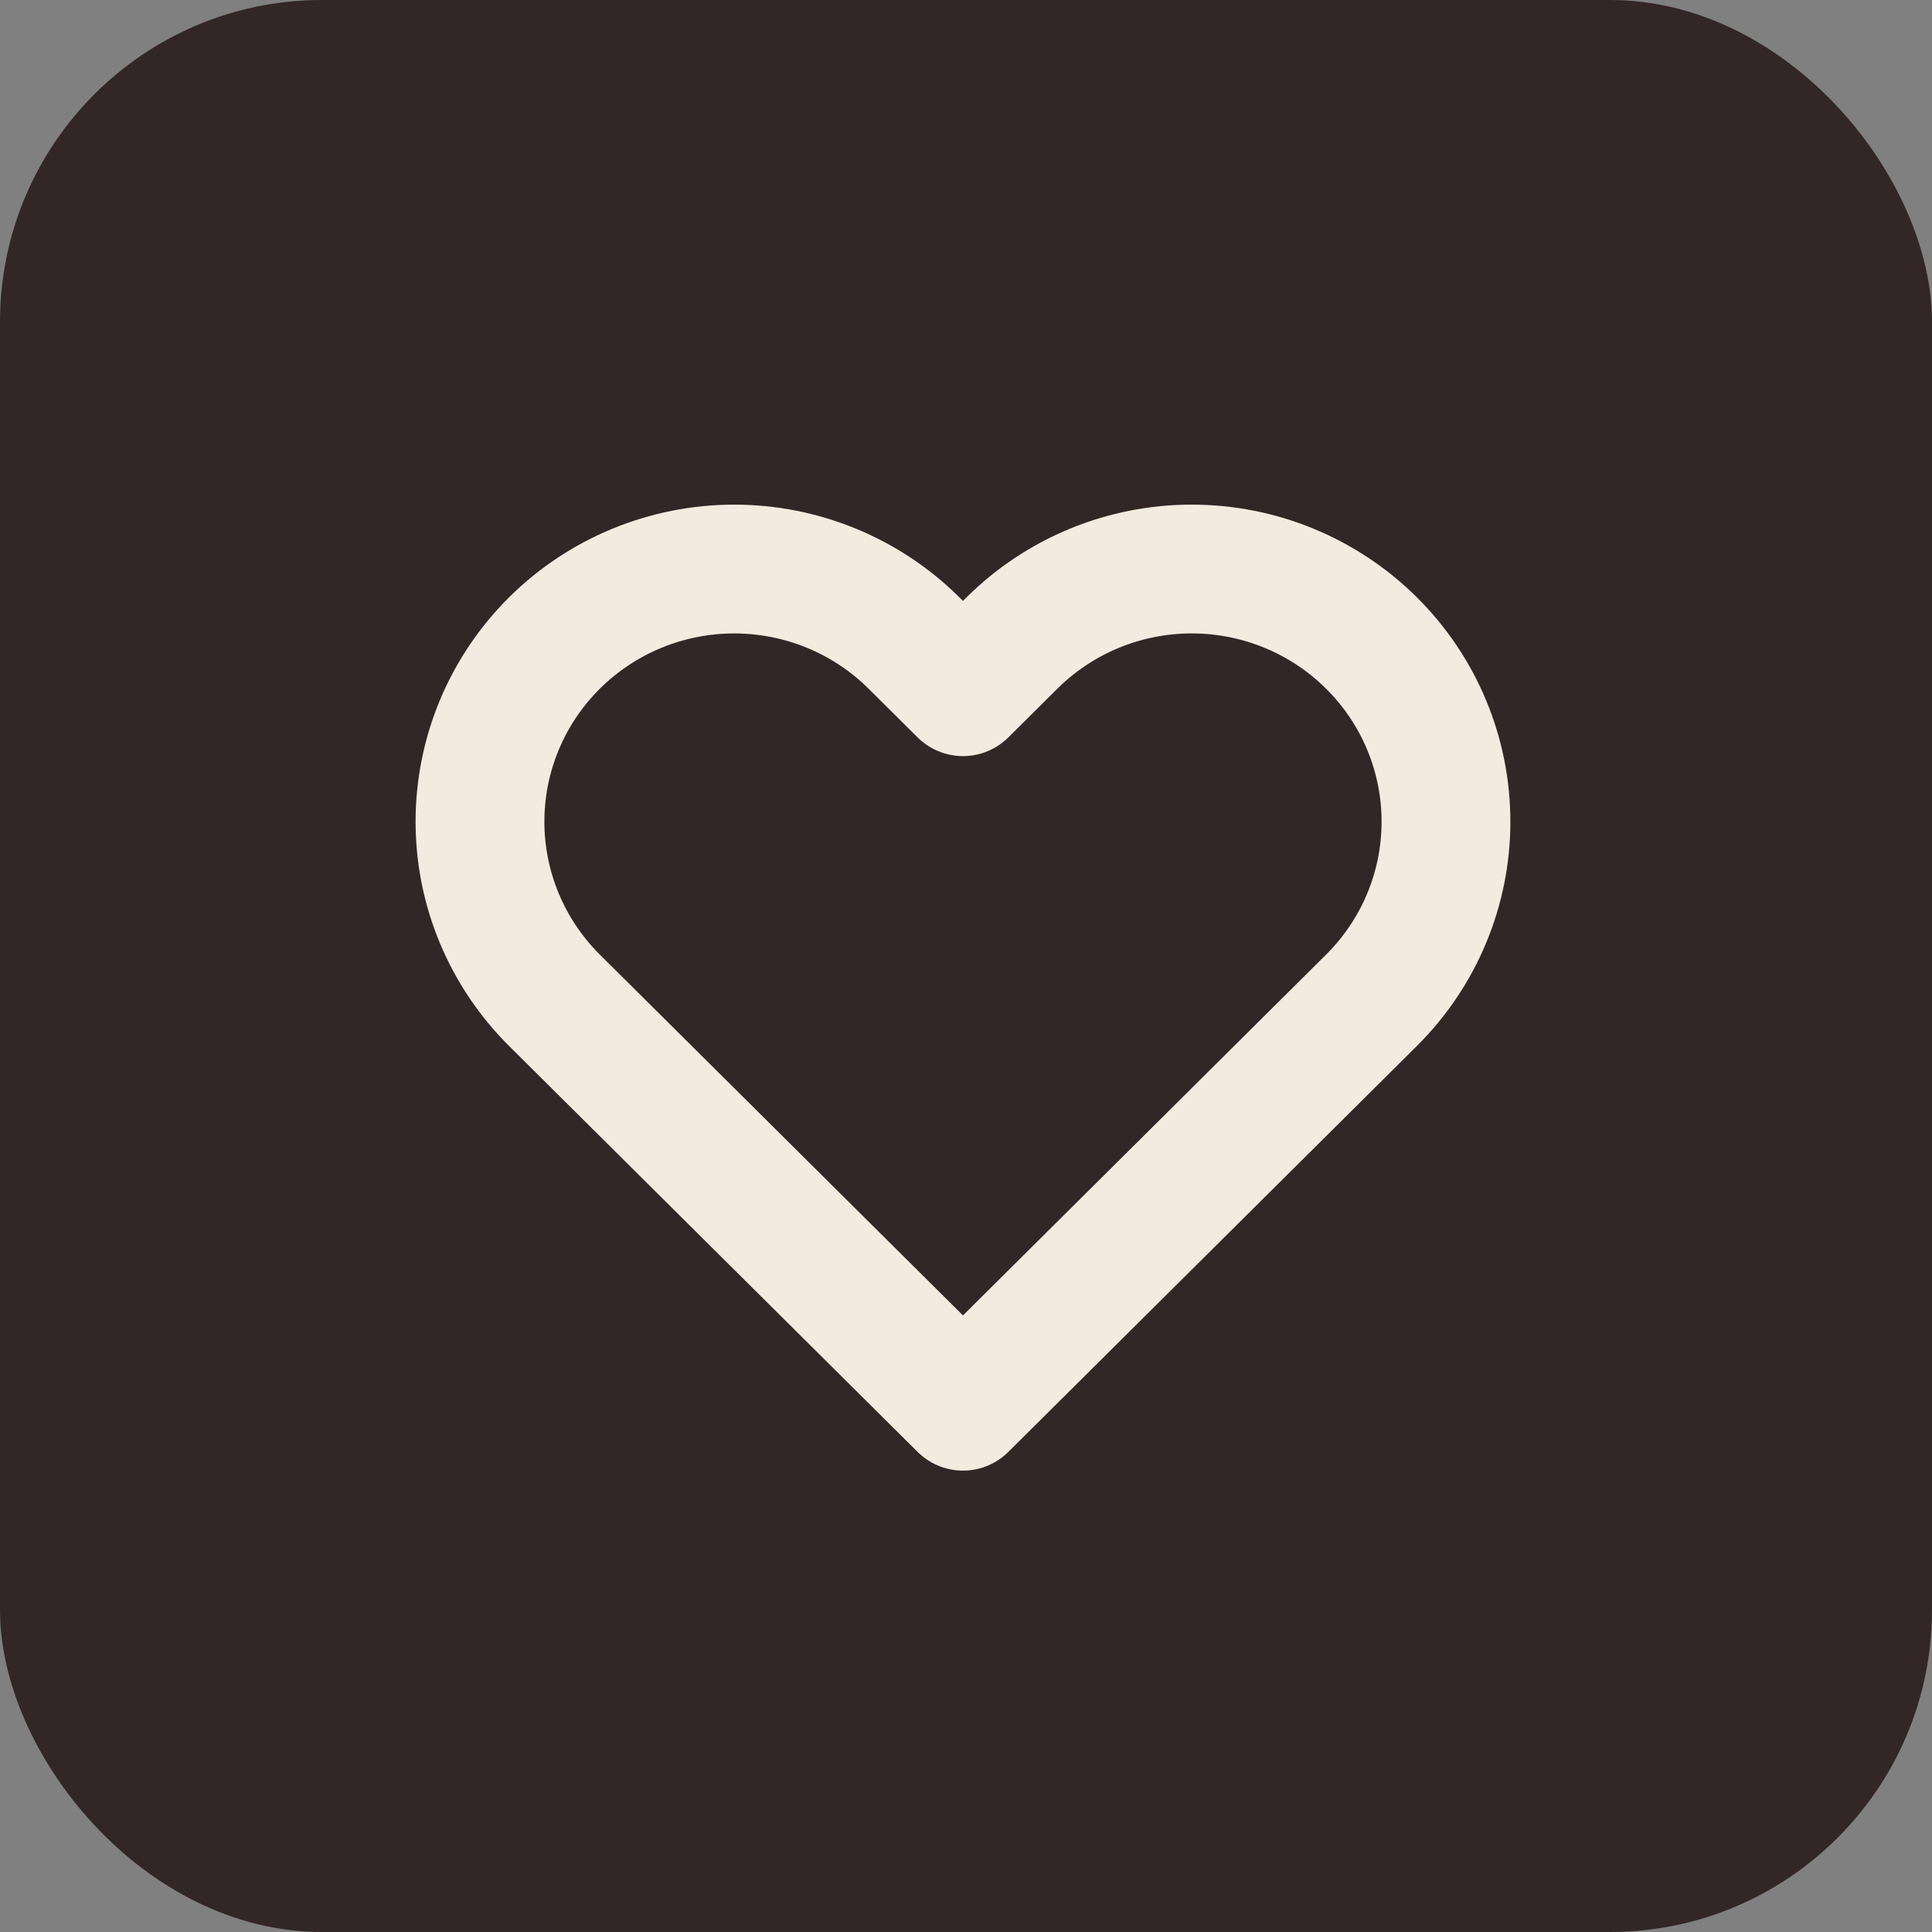
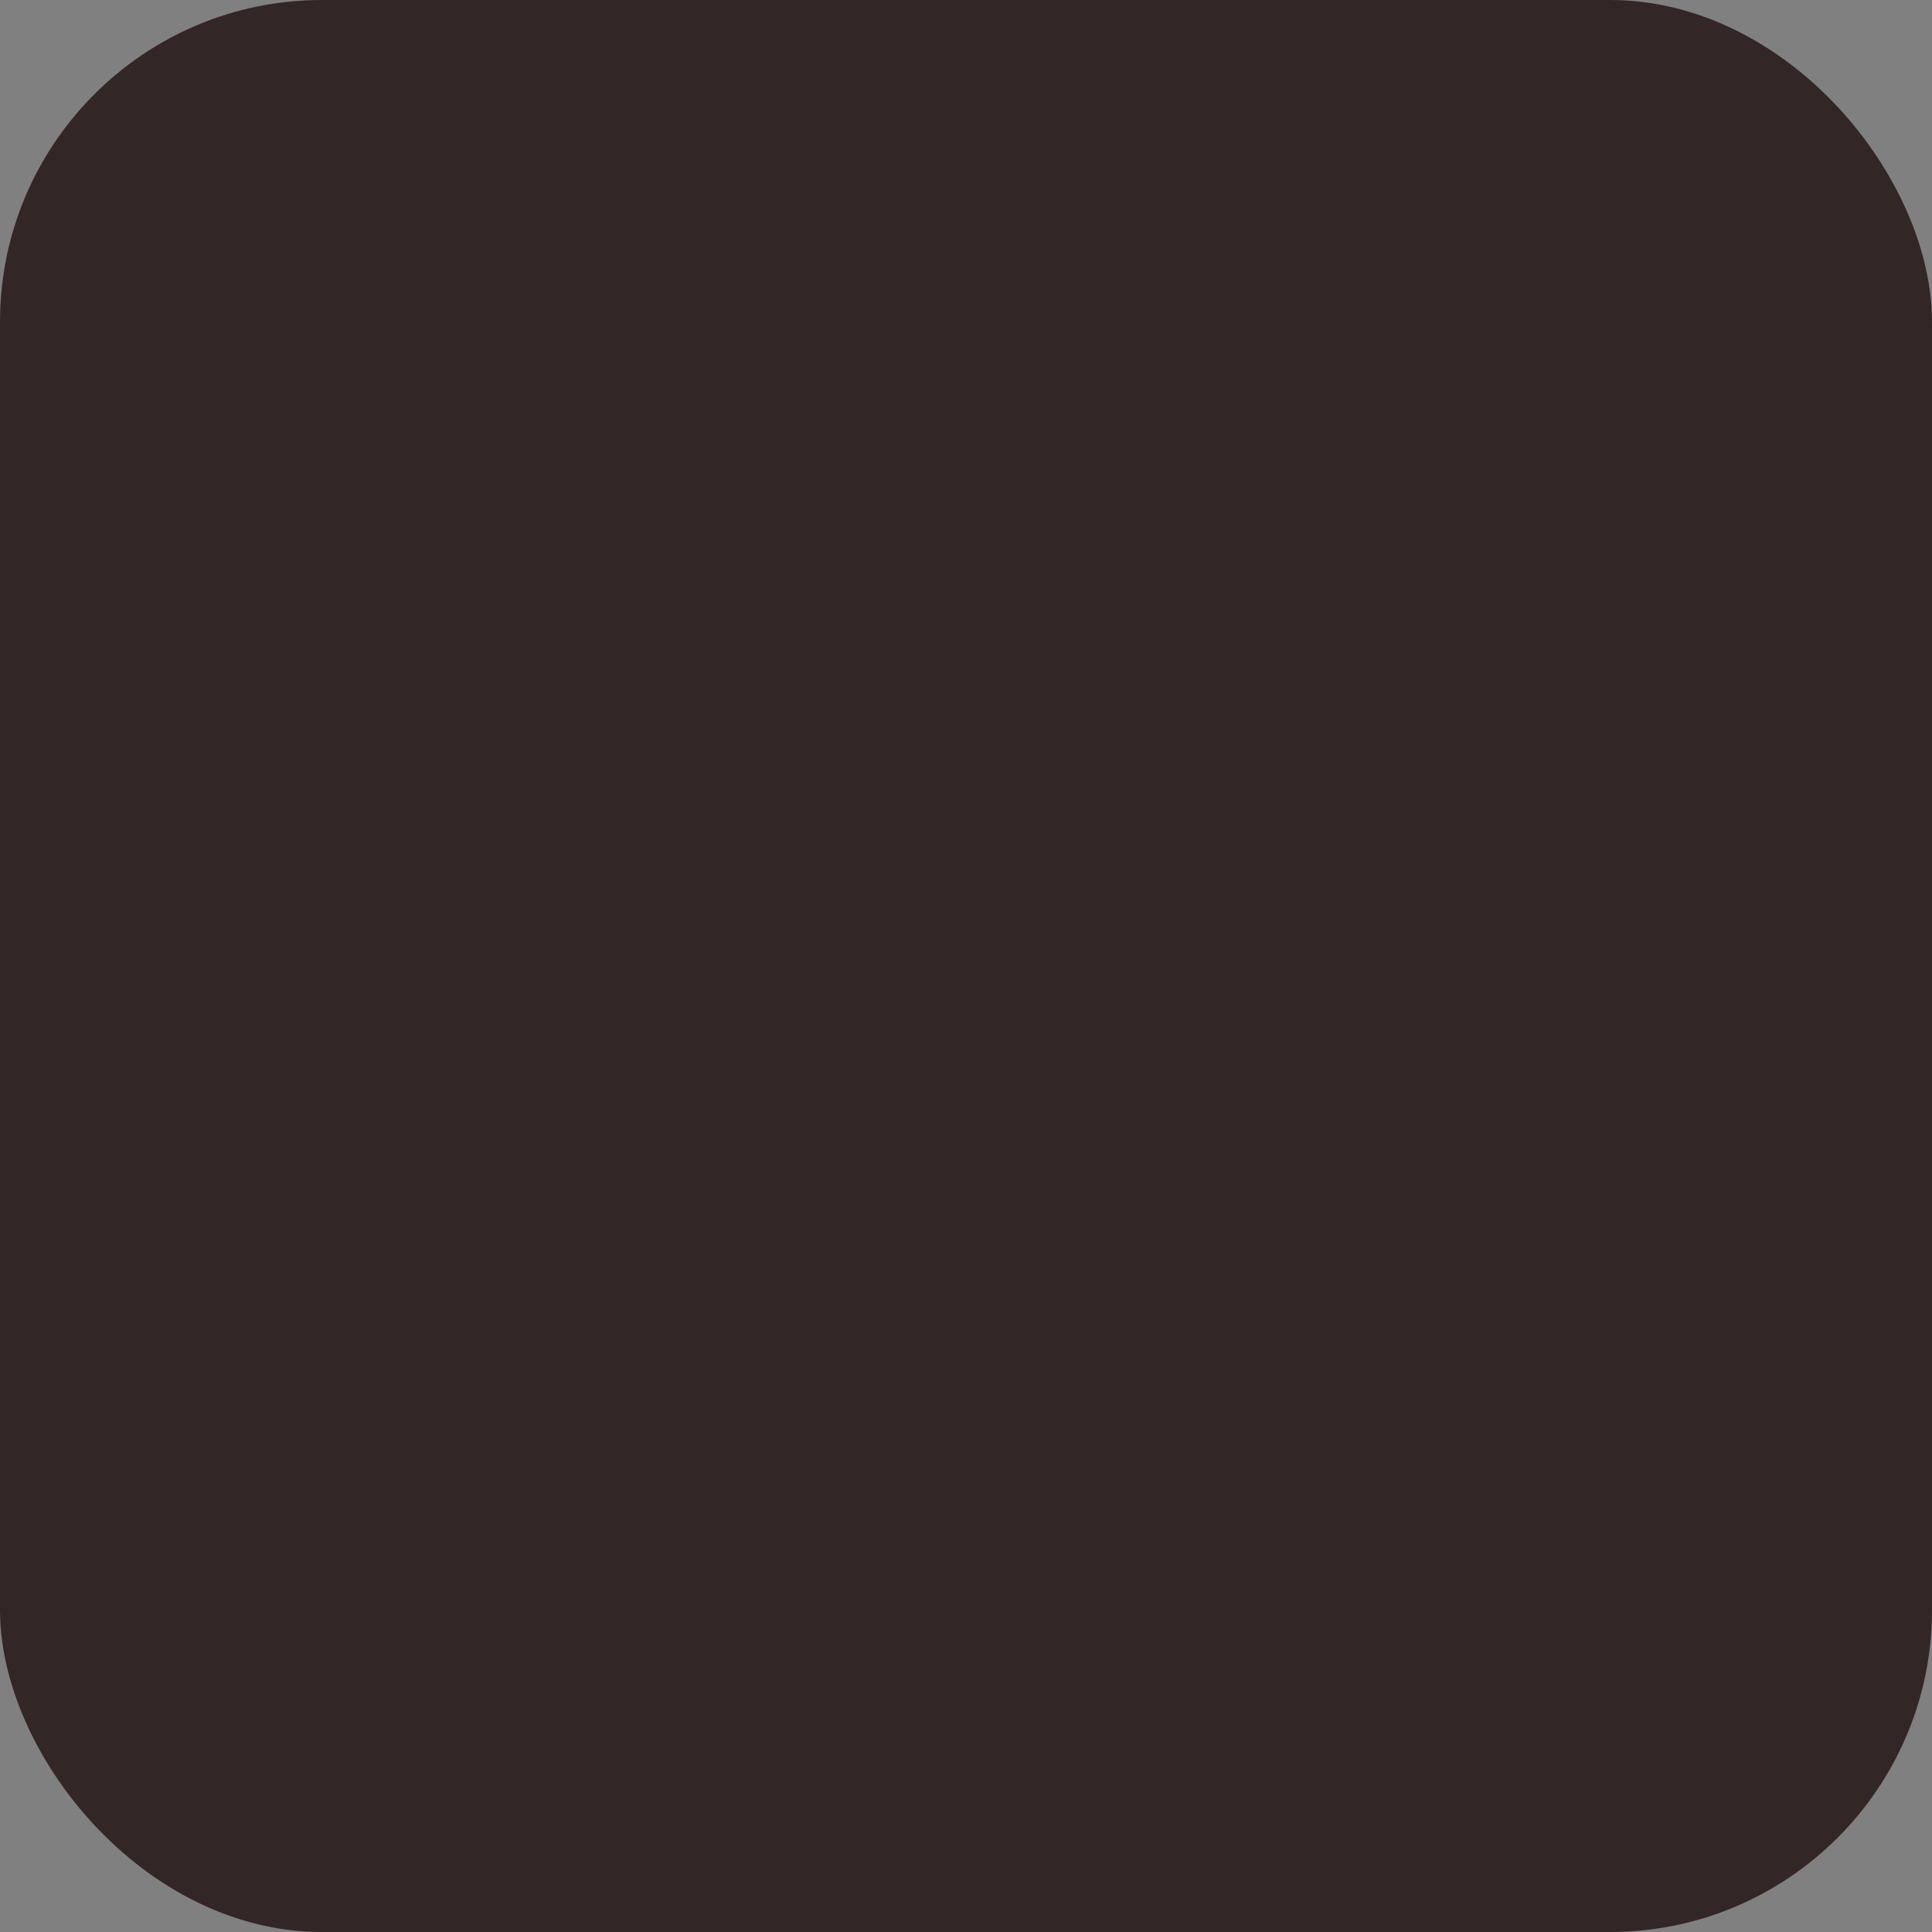
<svg xmlns="http://www.w3.org/2000/svg" width="500" height="500" viewBox="0 0 500 500" fill="none">
  <rect x="0" y="0" width="500" height="500" fill="#808080" stroke="none" />
  <rect width="500" height="500" rx="83.333" fill="#332626" />
-   <path d="M354.941 166.415C348.833 160.342 341.58 155.525 333.597 152.238C325.614 148.951 317.058 147.26 308.417 147.26C299.776 147.26 291.22 148.951 283.237 152.238C275.255 155.525 268.002 160.342 261.893 166.415L249.216 179.012L236.538 166.415C224.199 154.154 207.464 147.266 190.014 147.266C172.564 147.266 155.829 154.154 143.49 166.415C131.151 178.675 124.219 195.304 124.219 212.643C124.219 229.982 131.151 246.611 143.49 258.872L156.167 271.469L249.216 363.926L342.264 271.469L354.941 258.872C361.053 252.802 365.901 245.595 369.209 237.663C372.516 229.731 374.219 221.229 374.219 212.643C374.219 204.057 372.516 195.555 369.209 187.623C365.901 179.691 361.053 172.484 354.941 166.415Z" stroke="#F3EBE0" stroke-width="33.333" stroke-linecap="round" stroke-linejoin="round" />
</svg>